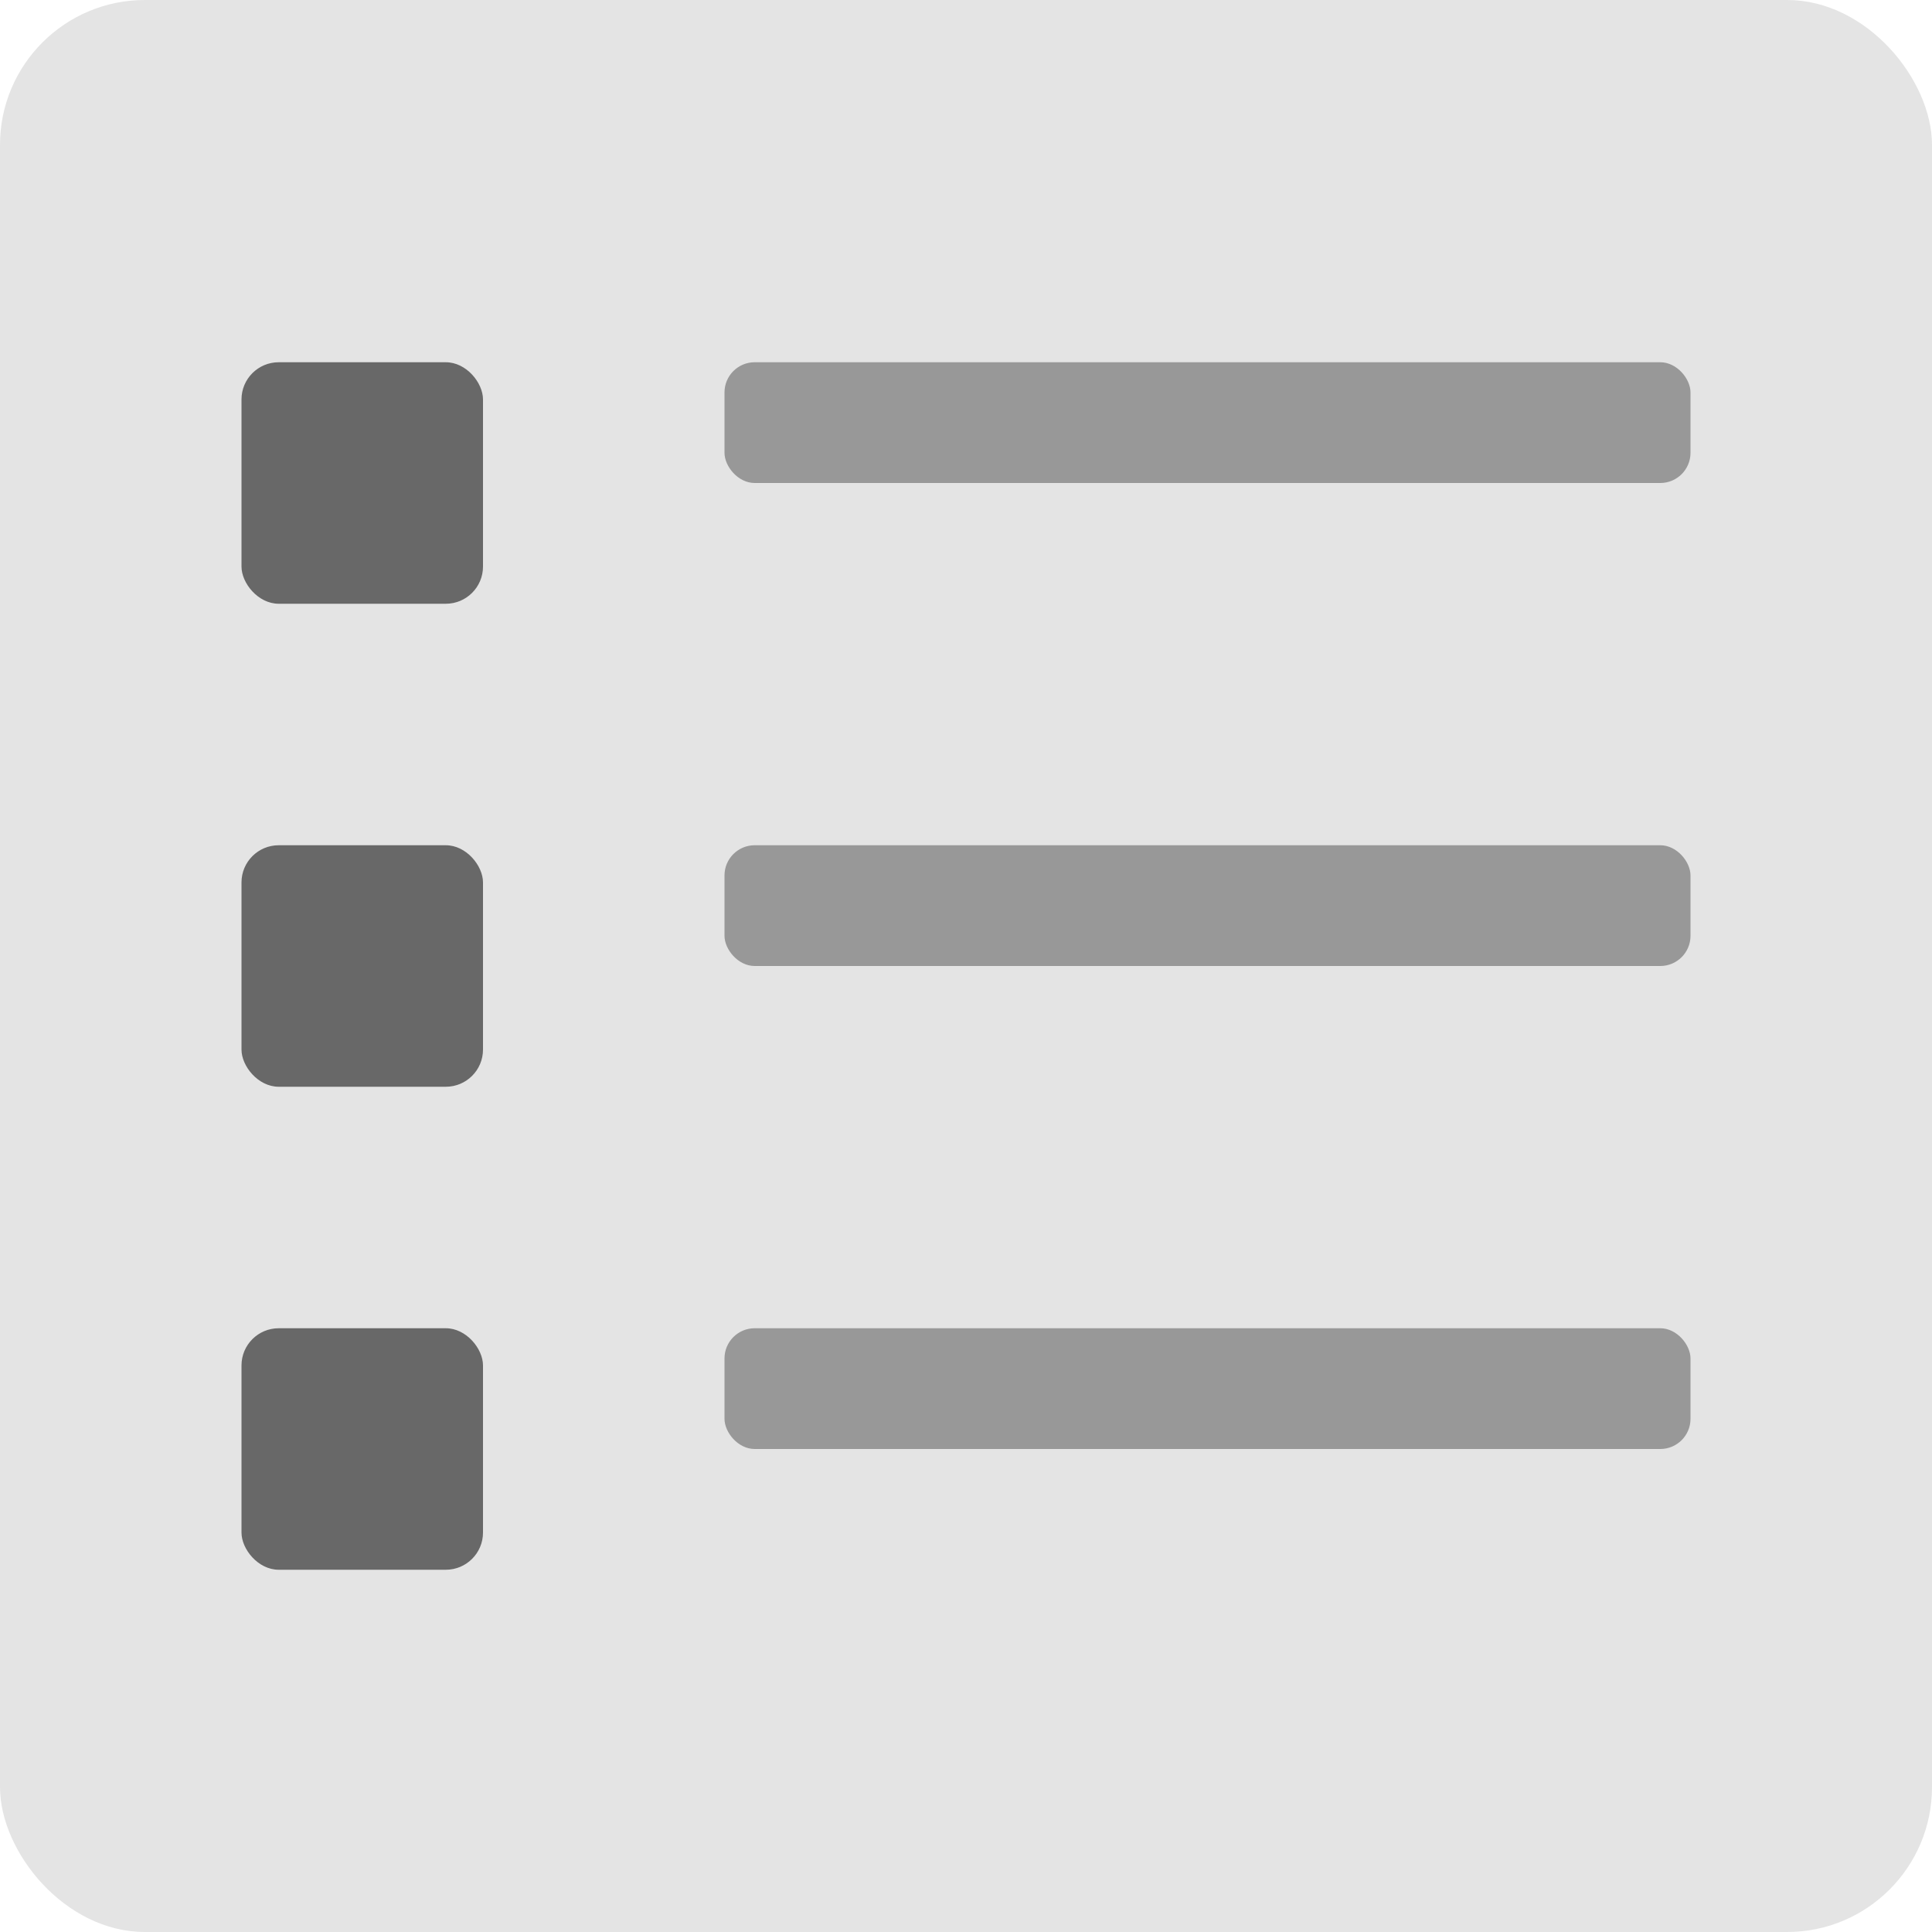
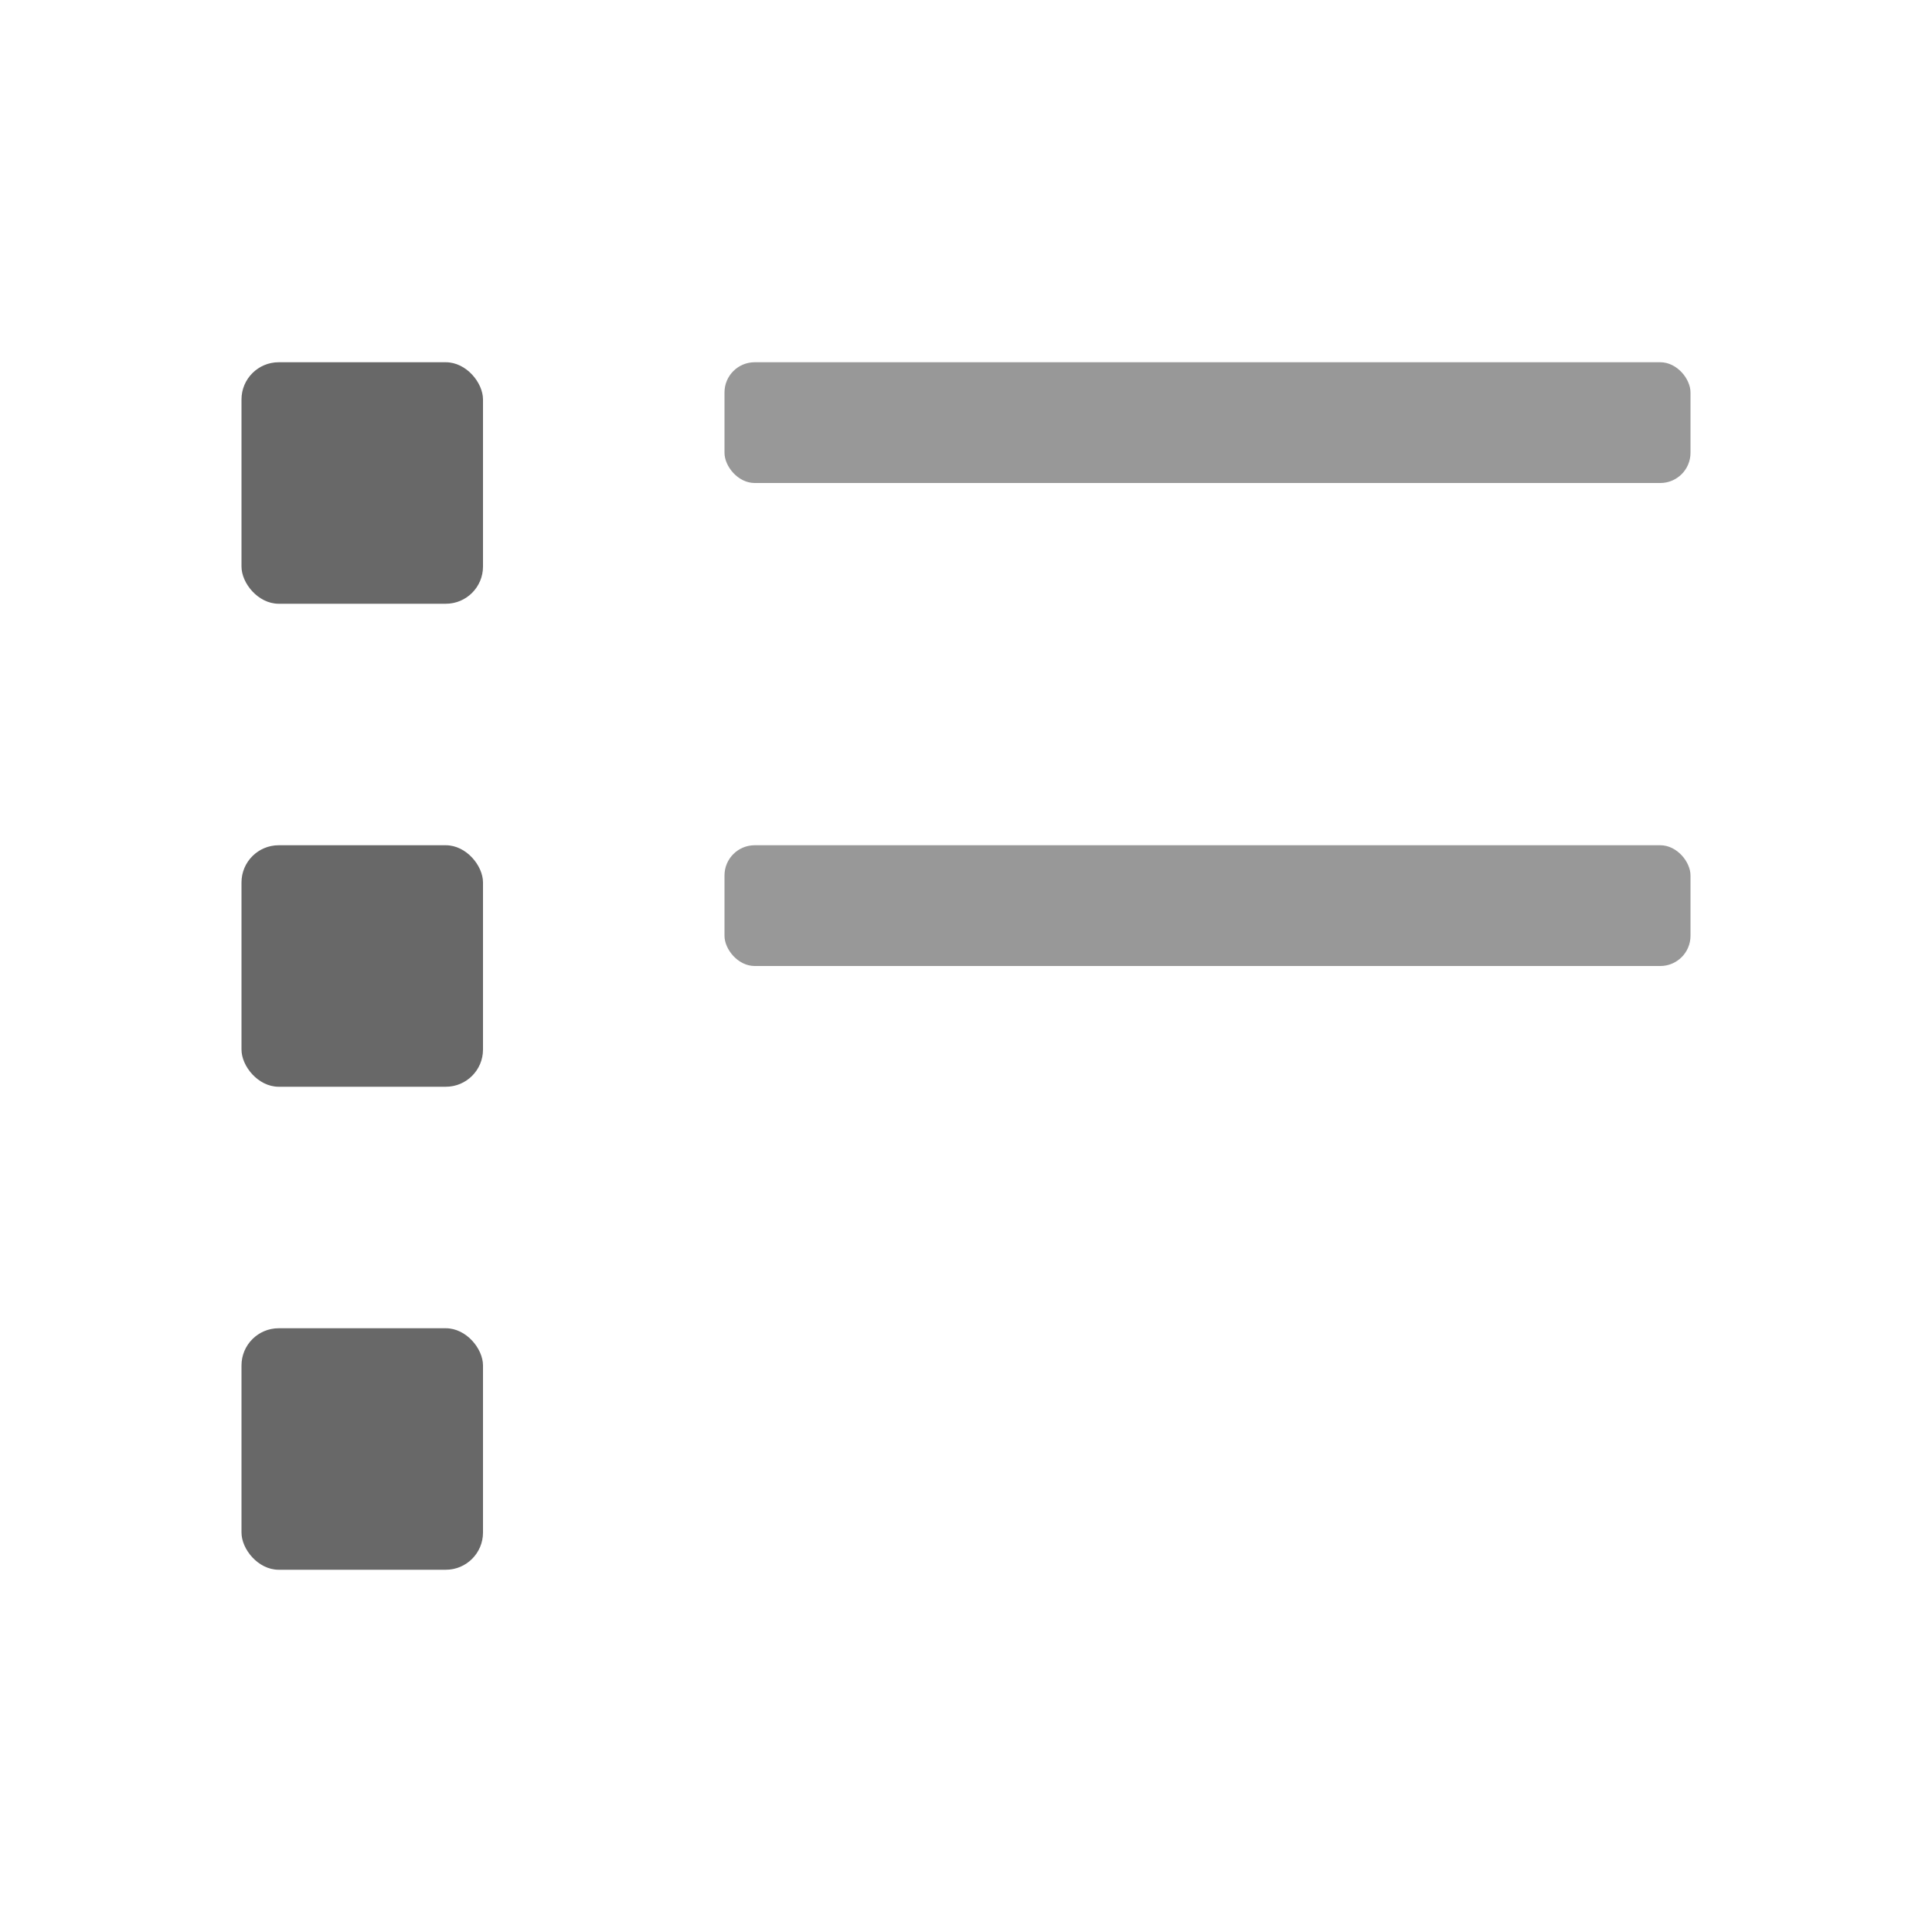
<svg xmlns="http://www.w3.org/2000/svg" width="16" height="16" version="1.1">
-   <rect style="fill:#e4e4e4" width="16" height="16" x="0" y="0" rx="1.2" ry="1.2" />
  <rect style="fill:#686868" width="2" height="2" x="2" y="3" rx=".308" ry=".308" />
  <rect style="fill:#989898" width="8" height="1" x="6" y="3" rx=".25" ry=".25" />
  <rect style="fill:#989898" width="8" height="1" x="6" y="7" rx=".25" ry=".25" />
-   <rect style="fill:#989898" width="8" height="1" x="6" y="11" rx=".25" ry=".25" />
  <rect style="fill:#686868" width="2" height="2" x="2" y="7" rx=".308" ry=".308" />
  <rect style="fill:#686868" width="2" height="2" x="2" y="11" rx=".308" ry=".308" />
</svg>